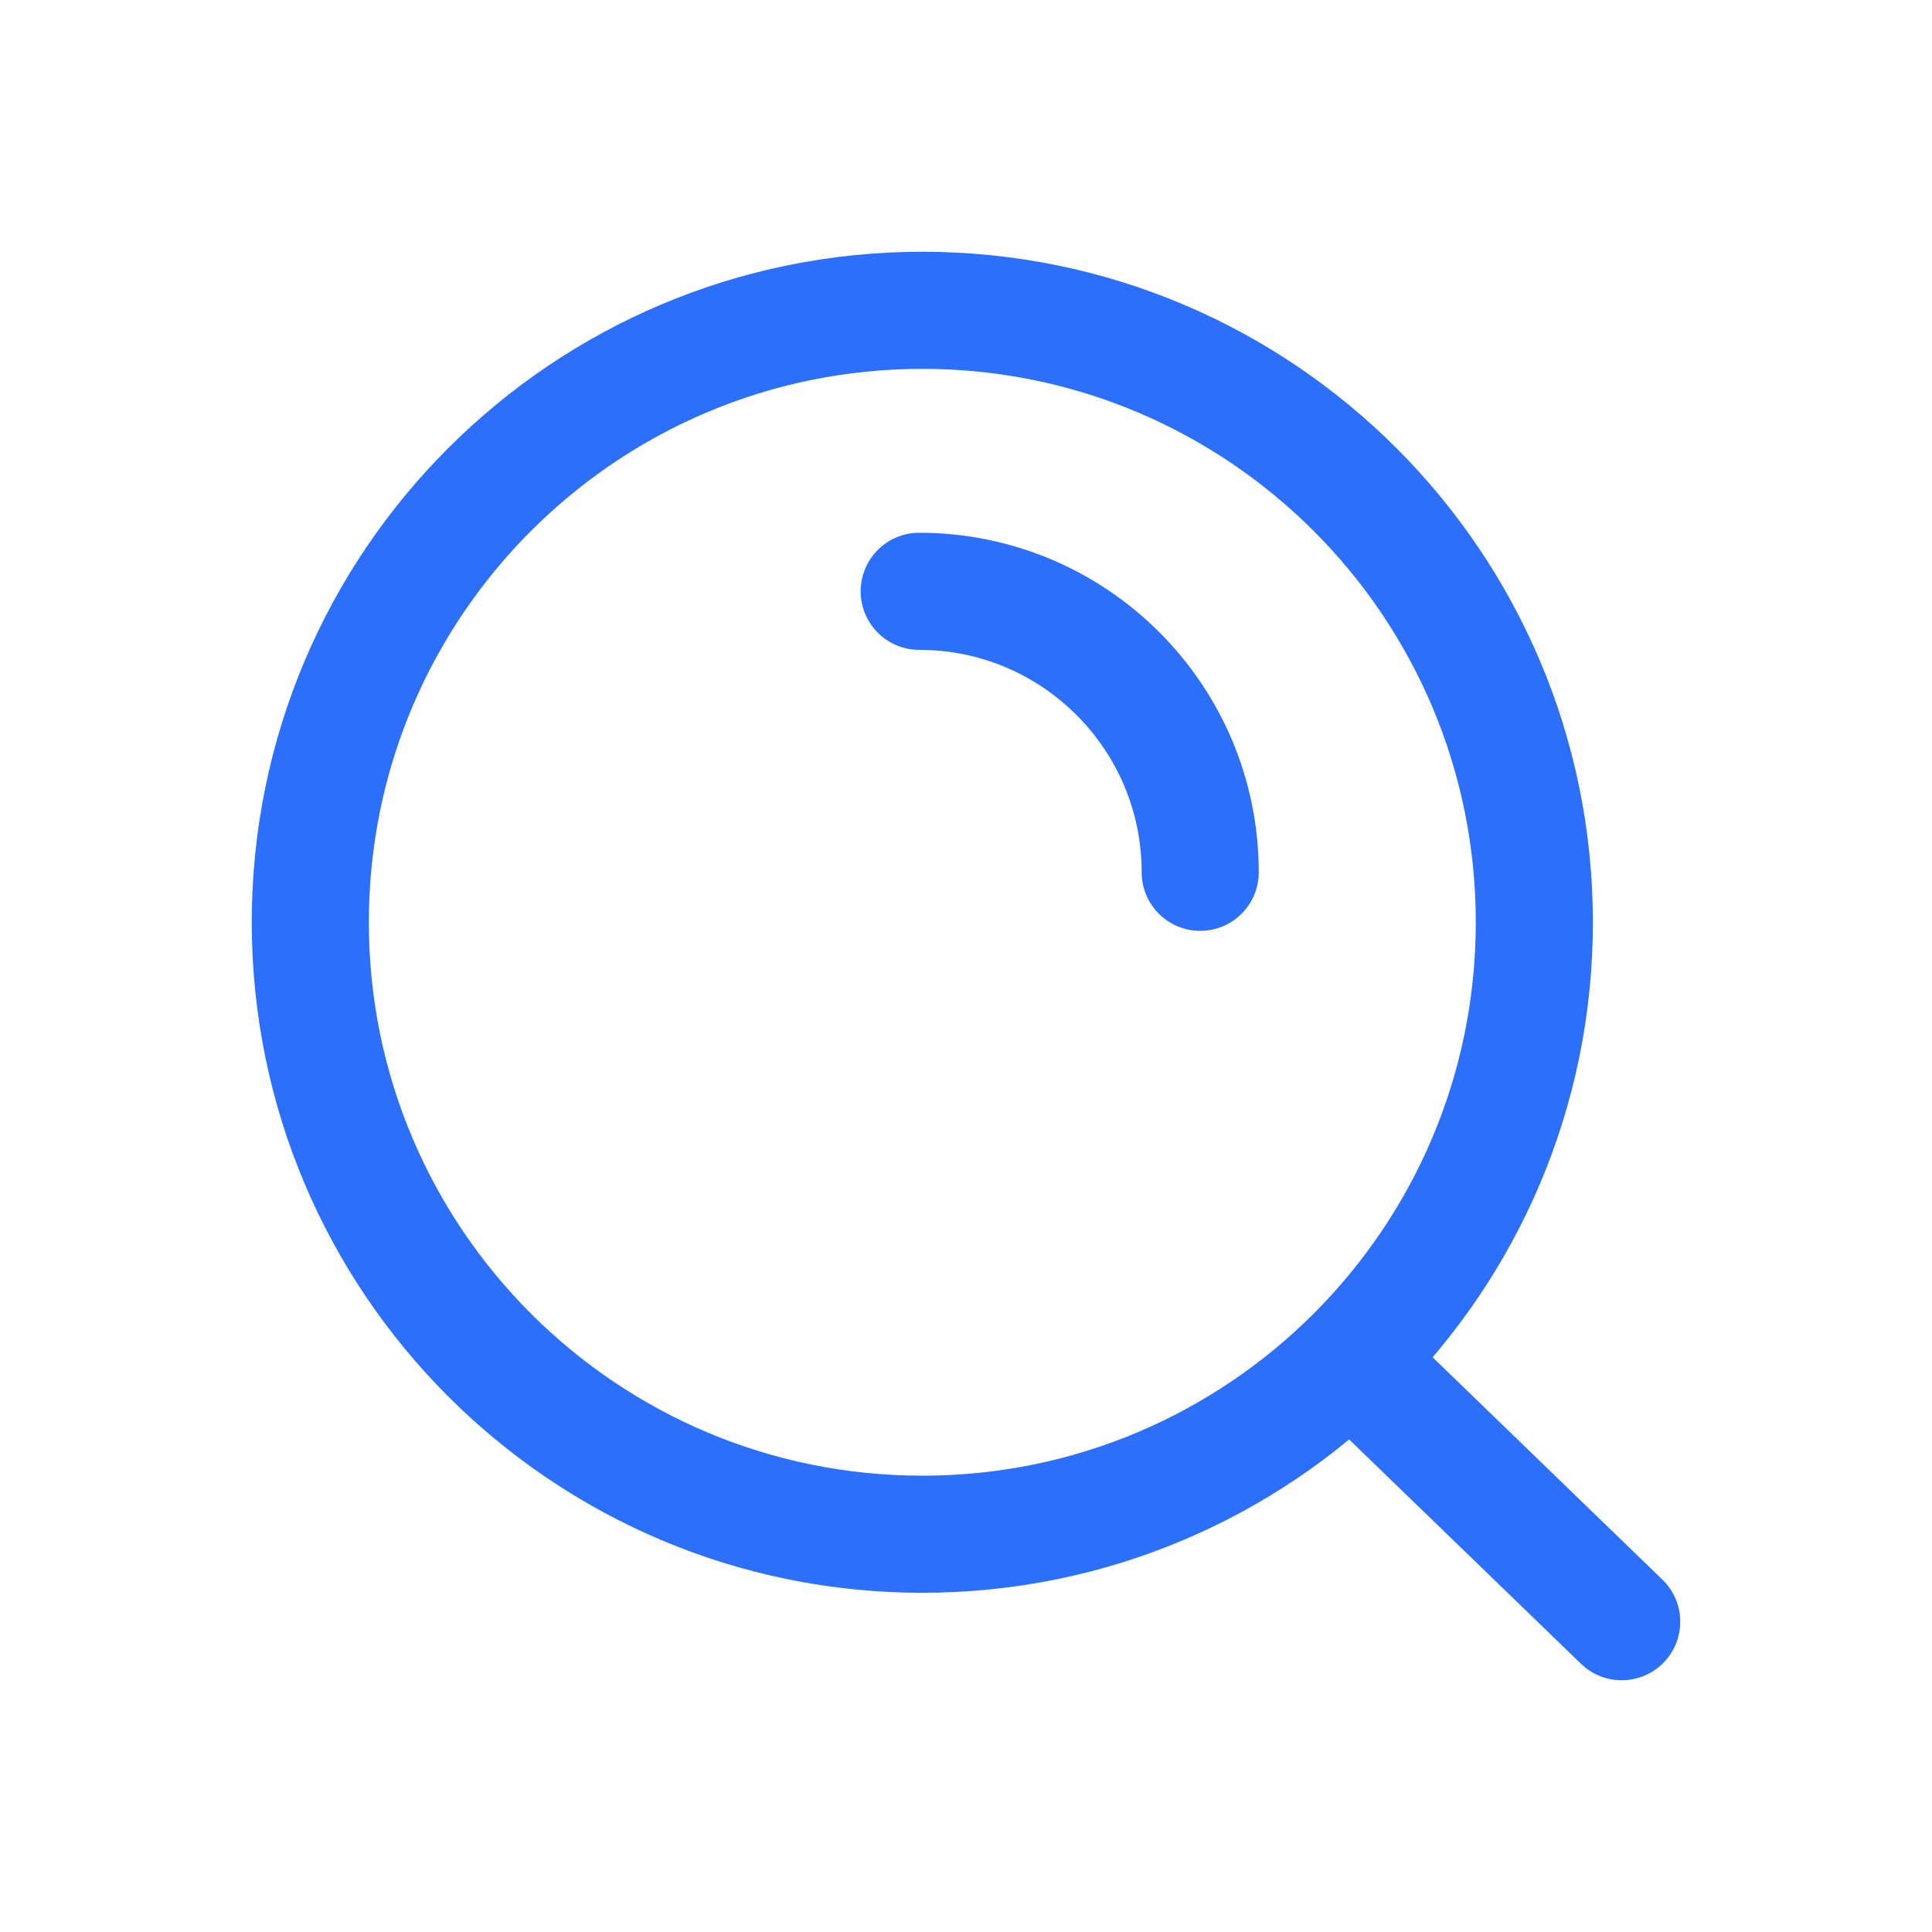
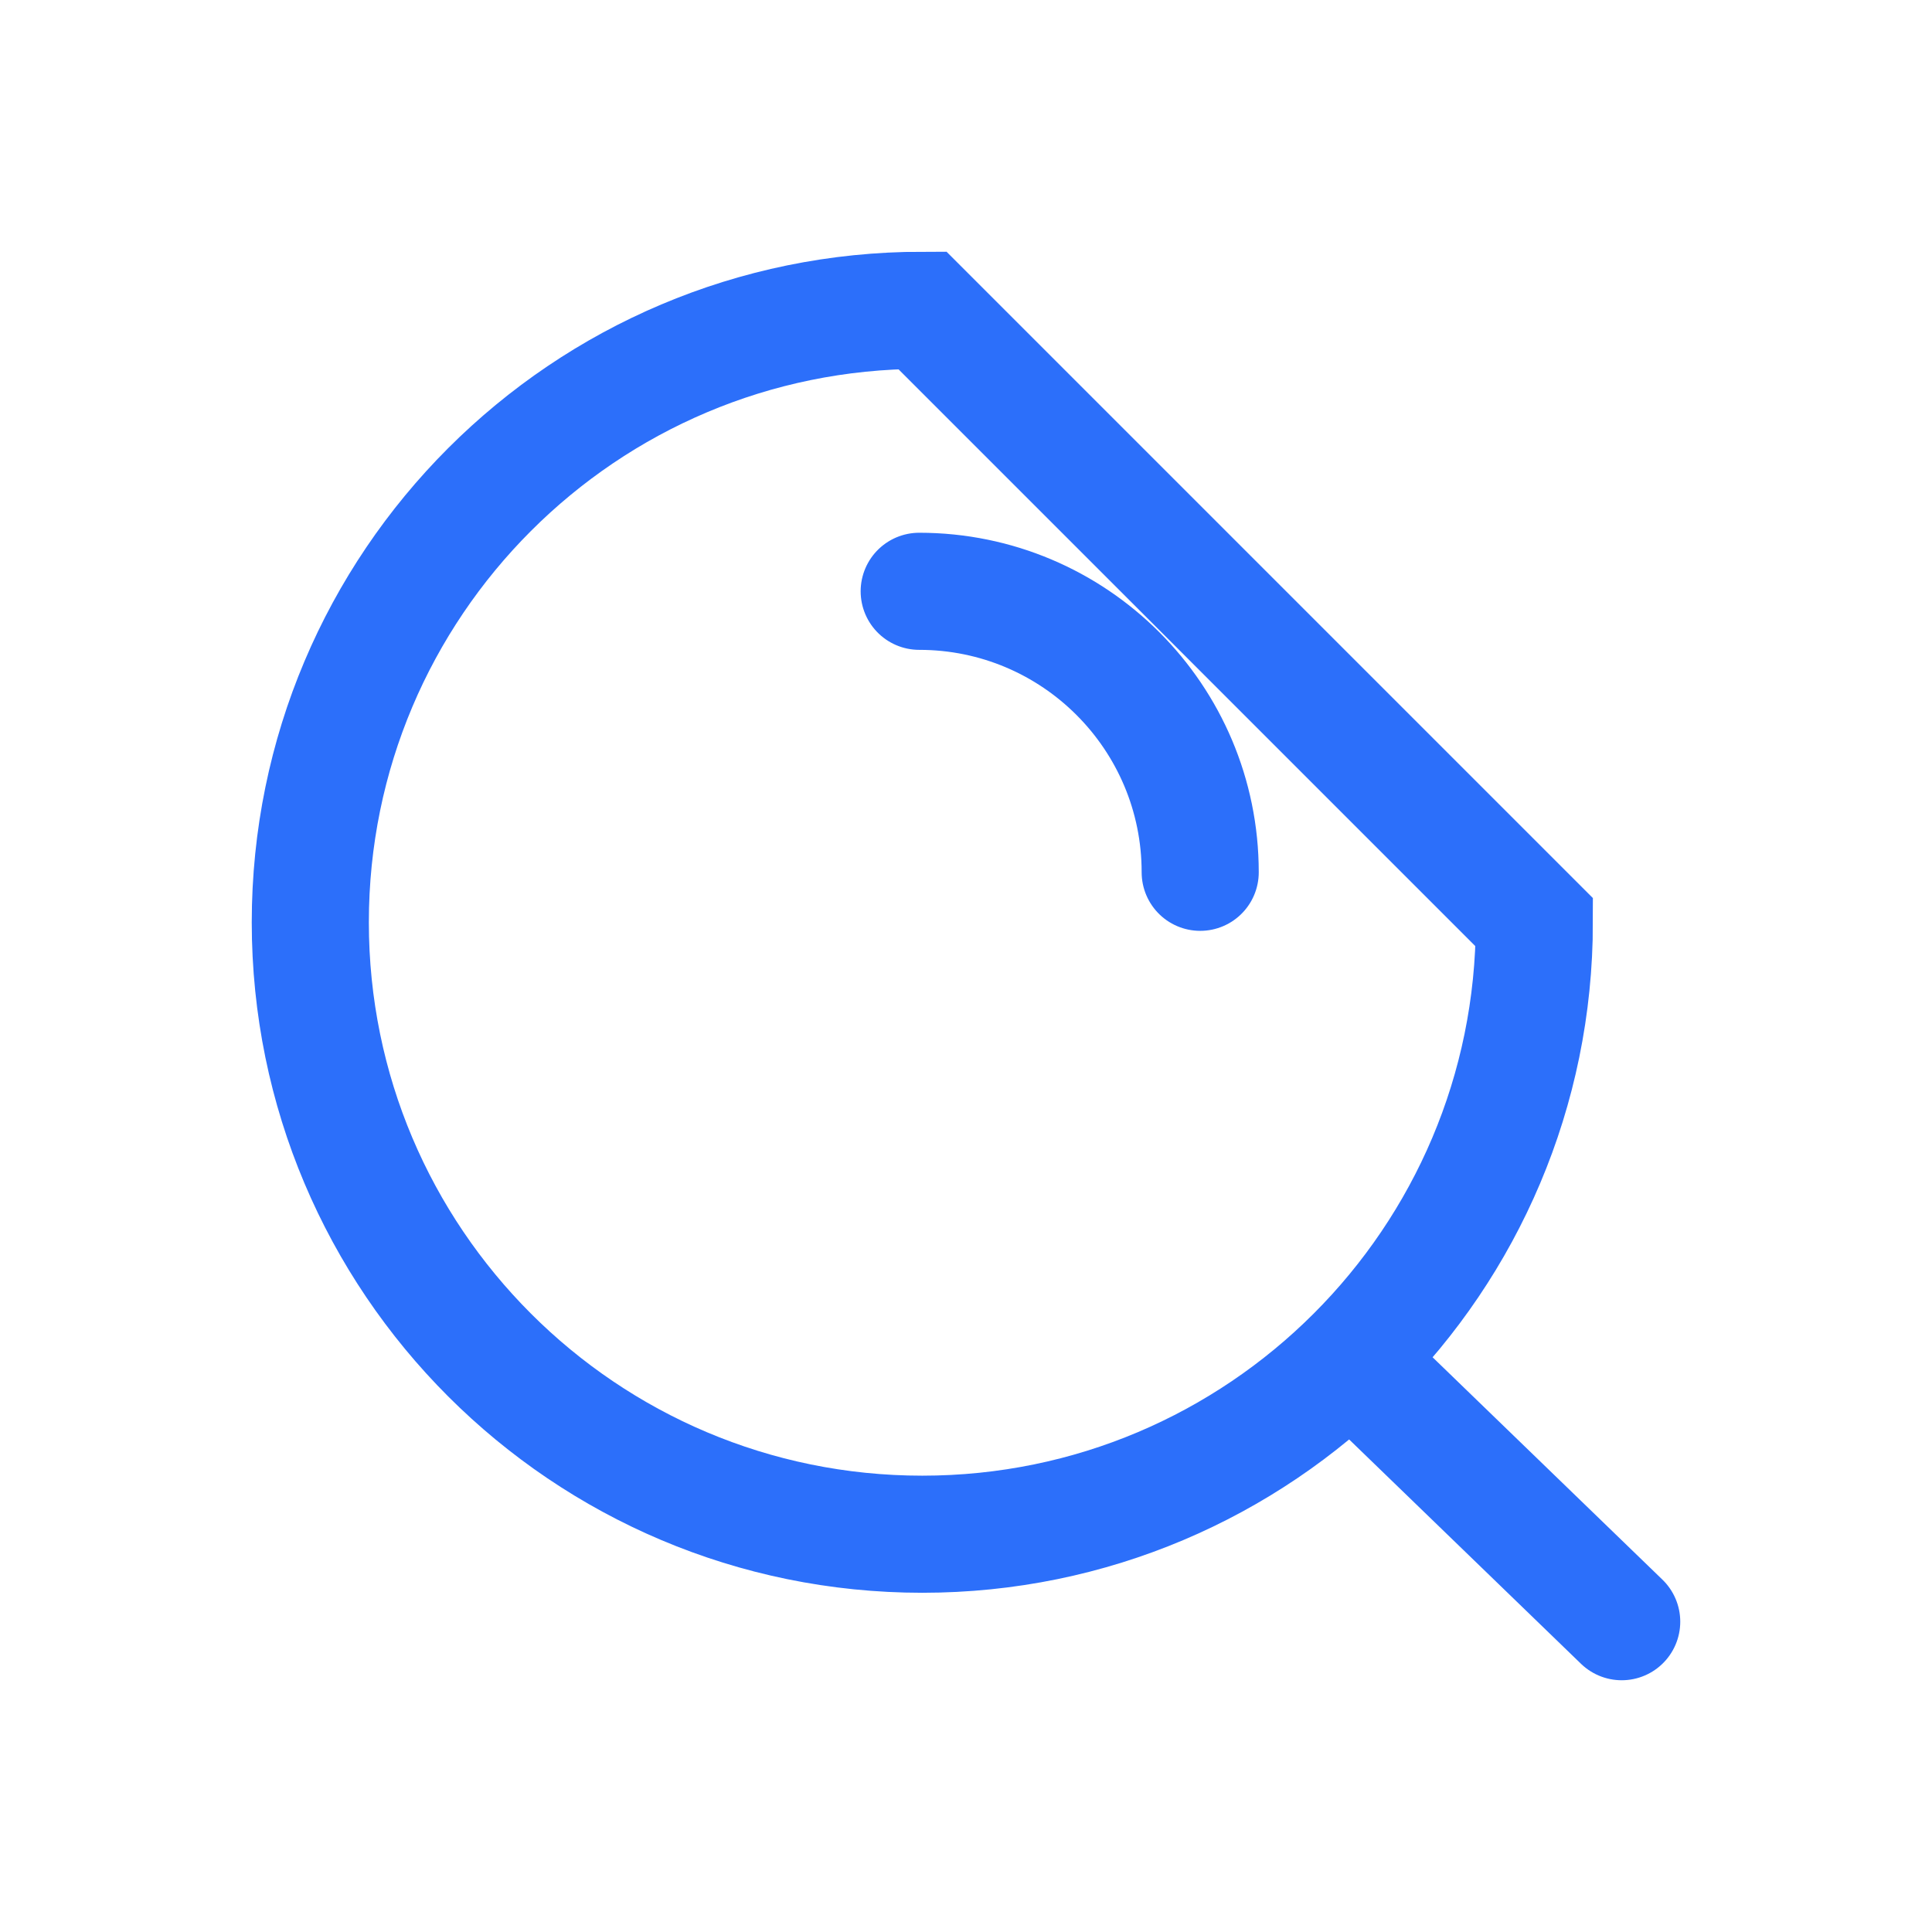
<svg xmlns="http://www.w3.org/2000/svg" width="18" height="18" viewBox="0 0 18 18" fill="none">
  <g id="search-02">
-     <path id="Icon" d="M12.583 12.665L15.109 15.109M8.564 5.509C10.01 5.509 11.182 6.681 11.182 8.127M14.295 8.593C14.295 11.742 11.742 14.294 8.593 14.294C5.444 14.294 2.891 11.742 2.891 8.593C2.891 5.444 5.444 2.891 8.593 2.891C11.742 2.891 14.295 5.444 14.295 8.593Z" stroke="#2C6FFA" stroke-width="1.091" stroke-linecap="round" />
+     <path id="Icon" d="M12.583 12.665L15.109 15.109M8.564 5.509C10.01 5.509 11.182 6.681 11.182 8.127M14.295 8.593C14.295 11.742 11.742 14.294 8.593 14.294C5.444 14.294 2.891 11.742 2.891 8.593C2.891 5.444 5.444 2.891 8.593 2.891Z" stroke="#2C6FFA" stroke-width="1.091" stroke-linecap="round" />
  </g>
</svg>